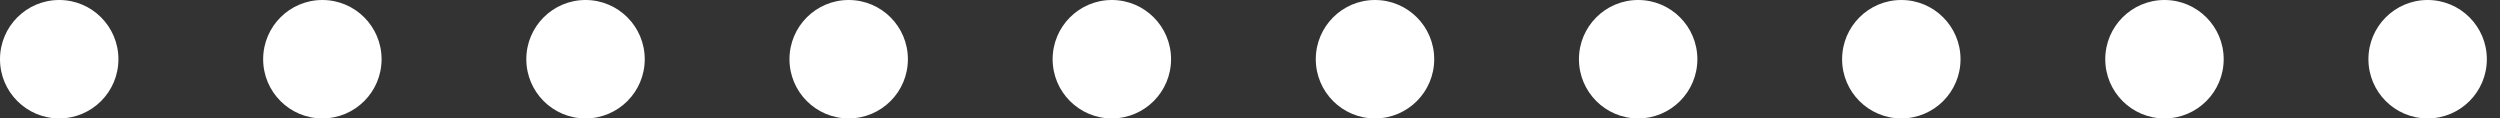
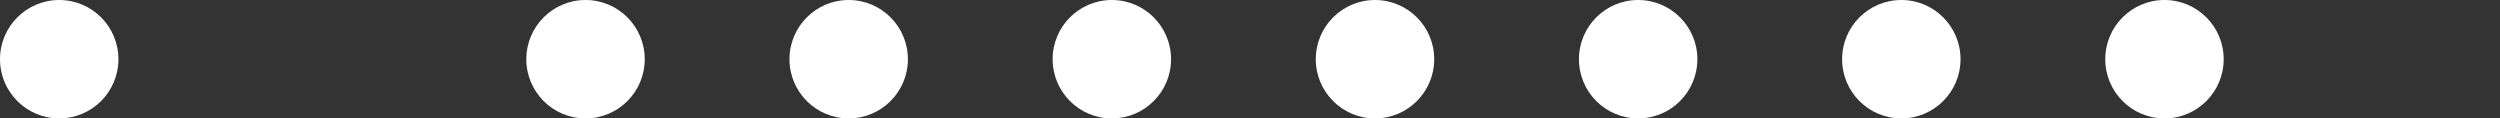
<svg xmlns="http://www.w3.org/2000/svg" width="380" height="18" viewBox="0 0 380 18">
  <rect x="0" y="0" width="380" height="18" fill="#333333" stroke="none" />
  <circle cx="9" cy="9" r="9" fill="white" />
-   <circle cx="9" cy="9" r="9" transform="translate(40 0)" fill="white" />
  <circle cx="9" cy="9" r="9" transform="translate(80 0)" fill="white" />
  <circle cx="9" cy="9" r="9" transform="translate(120 0)" fill="white" />
  <circle cx="9" cy="9" r="9" transform="translate(160 0)" fill="white" />
  <circle cx="9" cy="9" r="9" transform="translate(200 0)" fill="white" />
  <circle cx="9" cy="9" r="9" transform="translate(240 0)" fill="white" />
  <circle cx="9" cy="9" r="9" transform="translate(280 0)" fill="white" />
  <circle cx="9" cy="9" r="9" transform="translate(320 0)" fill="white" />
-   <circle cx="9" cy="9" r="9" transform="translate(360 0)" fill="white" />
</svg>